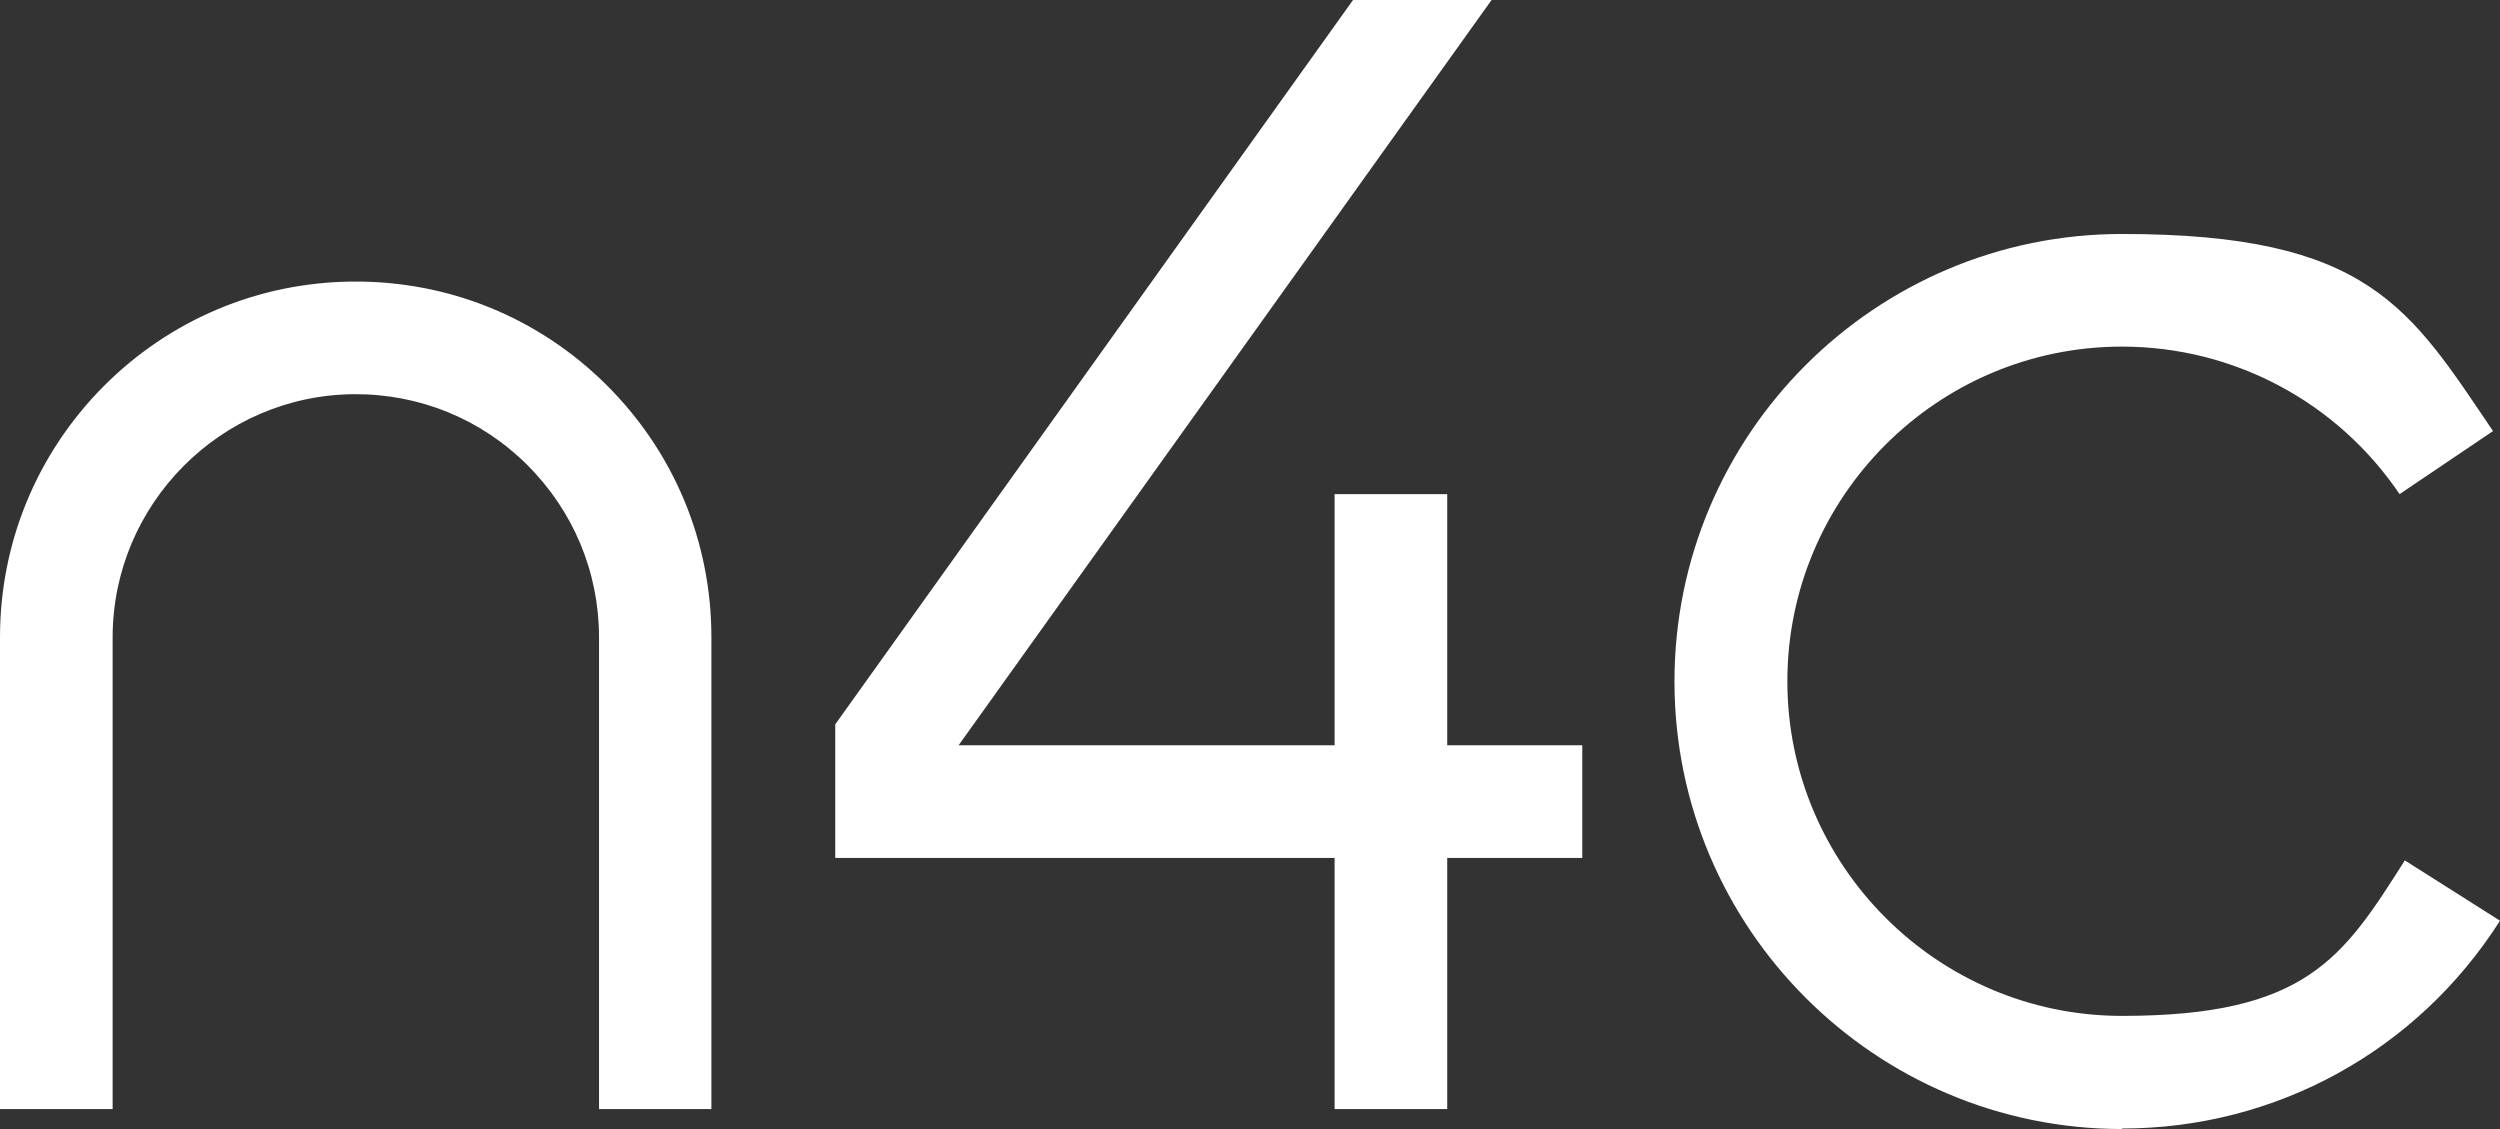
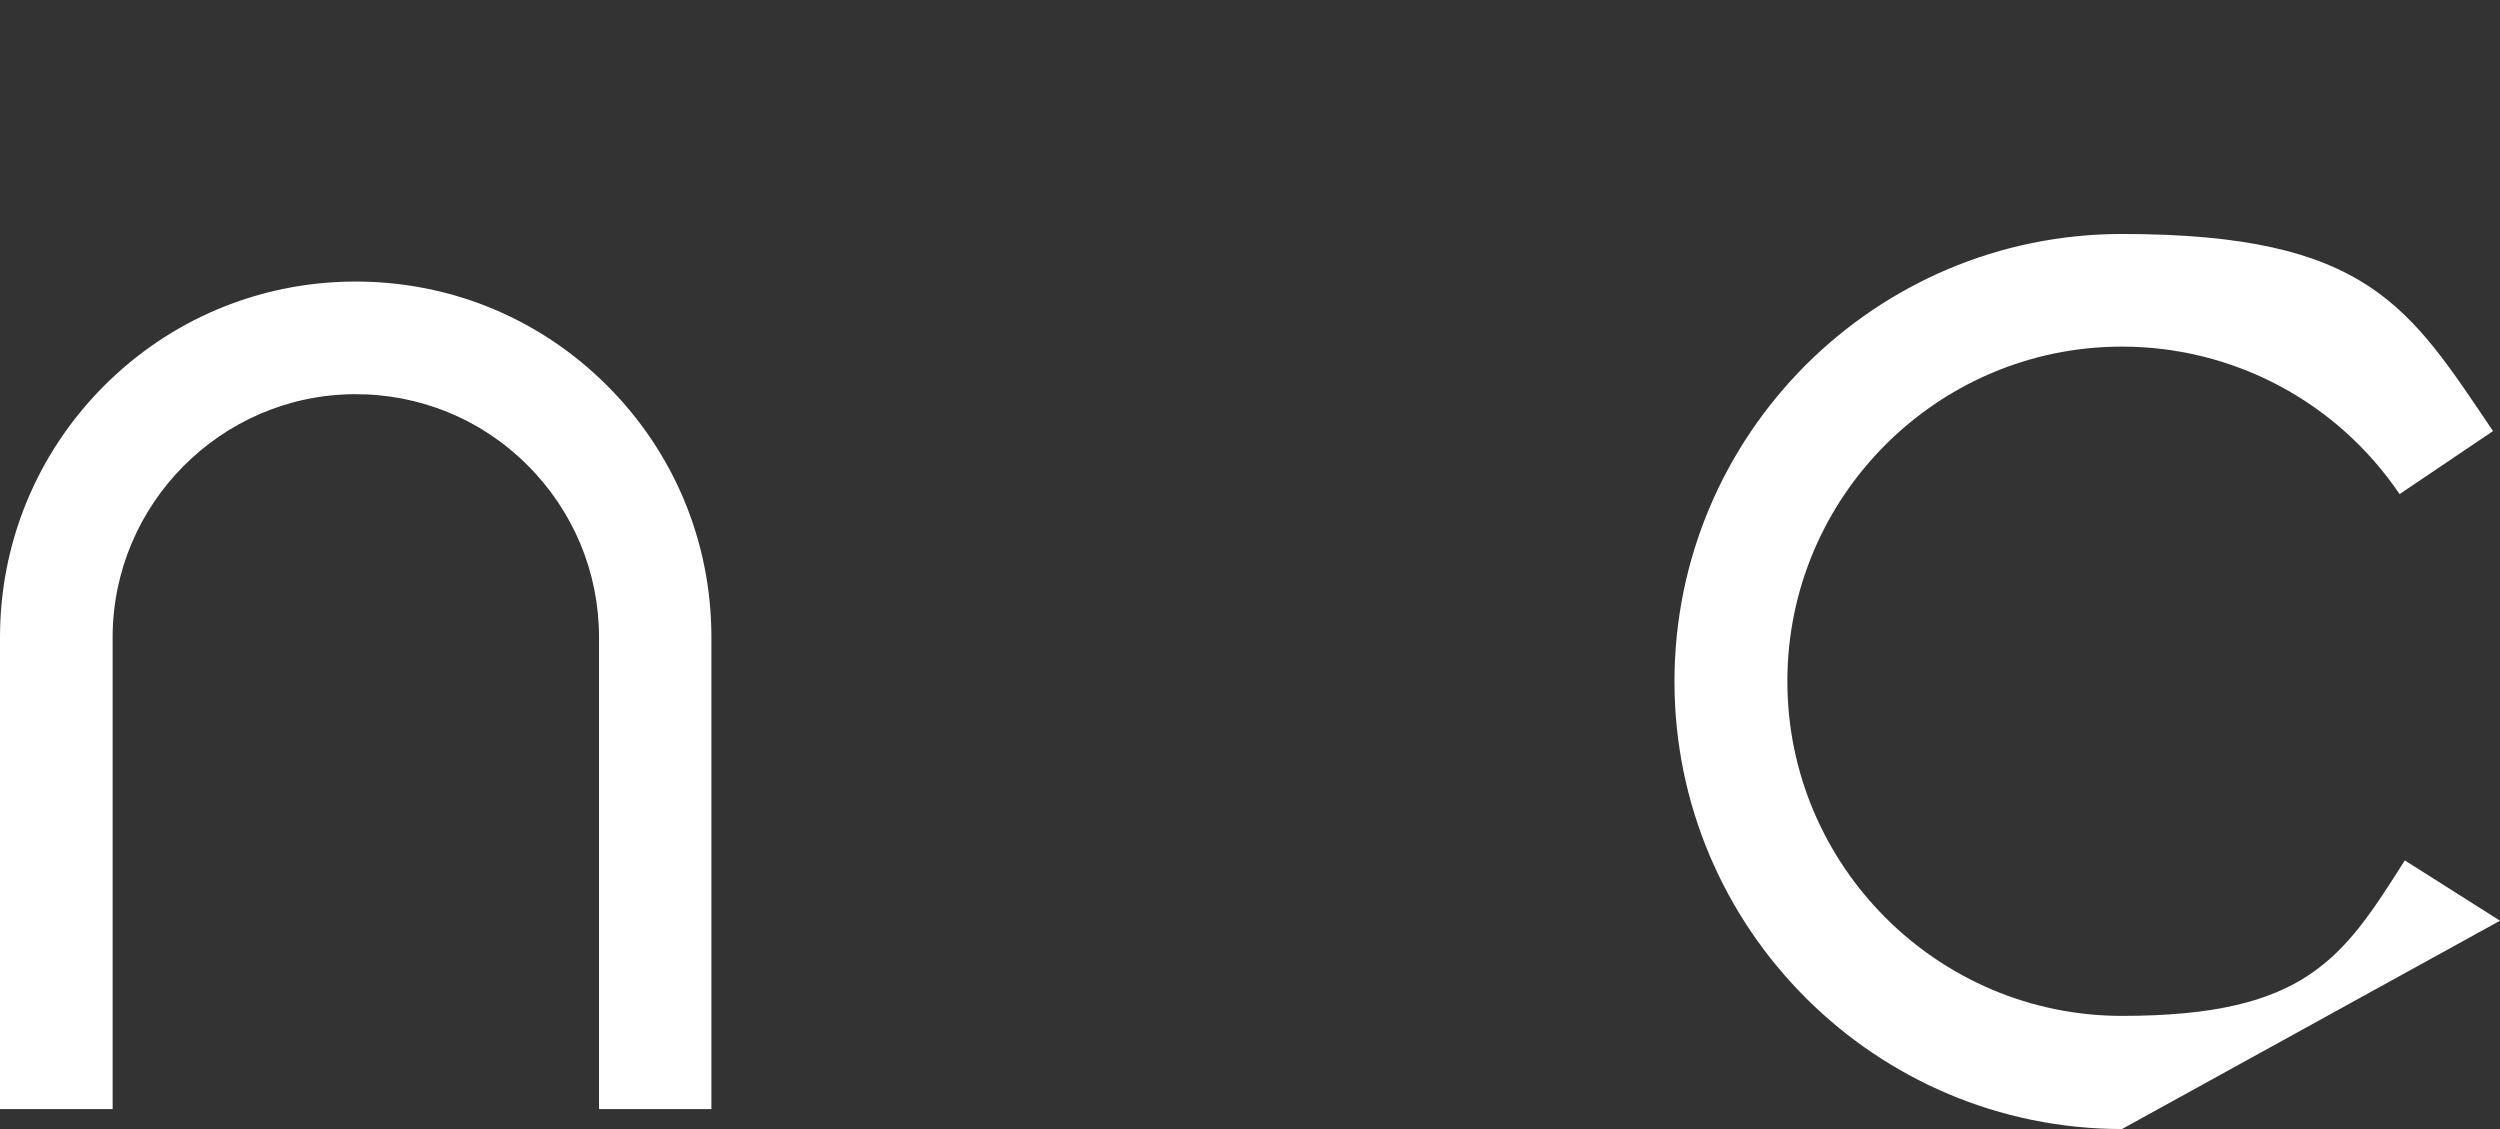
<svg xmlns="http://www.w3.org/2000/svg" id="Livello_1" viewBox="0 0 1003.3 453.1">
  <rect x="0" y="0" width="1003.3" height="453.1" fill="#333333" stroke="none" />
  <defs>
    <style>.cls-1{fill:#fff;}</style>
  </defs>
  <path class="cls-1" d="m285.6,445.1h-45.2v-189.3c0-26.2-10.3-50.8-28.9-69.3-18.6-18.5-43.4-28.5-69.5-28.3-53.4.4-96.8,44.2-96.8,97.6v189.3H0v-189.3c0-37.9,14.7-73.6,41.4-100.6,26.7-26.9,62.3-41.9,100.2-42.2,38.4-.3,74.5,14.4,101.7,41.4,27.2,27,42.2,63,42.2,101.4v189.3Z" />
-   <polygon class="cls-1" points="635 299.1 635 344.3 580.8 344.3 580.8 445.1 535.6 445.1 535.6 344.3 335.2 344.3 335.2 290.7 543 0 598.6 0 384.7 299.1 535.6 299.1 535.6 198.3 580.8 198.3 580.8 299.1 635 299.1" />
-   <path class="cls-1" d="m851.6,453.1c-99,0-179.6-80.5-179.6-179.6s80.5-179.6,179.6-179.6,115.4,29.6,148.9,79.1l-37.5,25.3c-25.1-37.1-66.7-59.2-111.4-59.2-74.1,0-134.3,60.3-134.3,134.3s60.3,134.3,134.3,134.3,88.7-23.3,113.5-62.4l38.2,24.2c-33.2,52.2-89.9,83.4-151.7,83.4Z" />
+   <path class="cls-1" d="m851.6,453.1c-99,0-179.6-80.5-179.6-179.6s80.5-179.6,179.6-179.6,115.4,29.6,148.9,79.1l-37.5,25.3c-25.1-37.1-66.7-59.2-111.4-59.2-74.1,0-134.3,60.3-134.3,134.3s60.3,134.3,134.3,134.3,88.7-23.3,113.5-62.4l38.2,24.2Z" />
</svg>